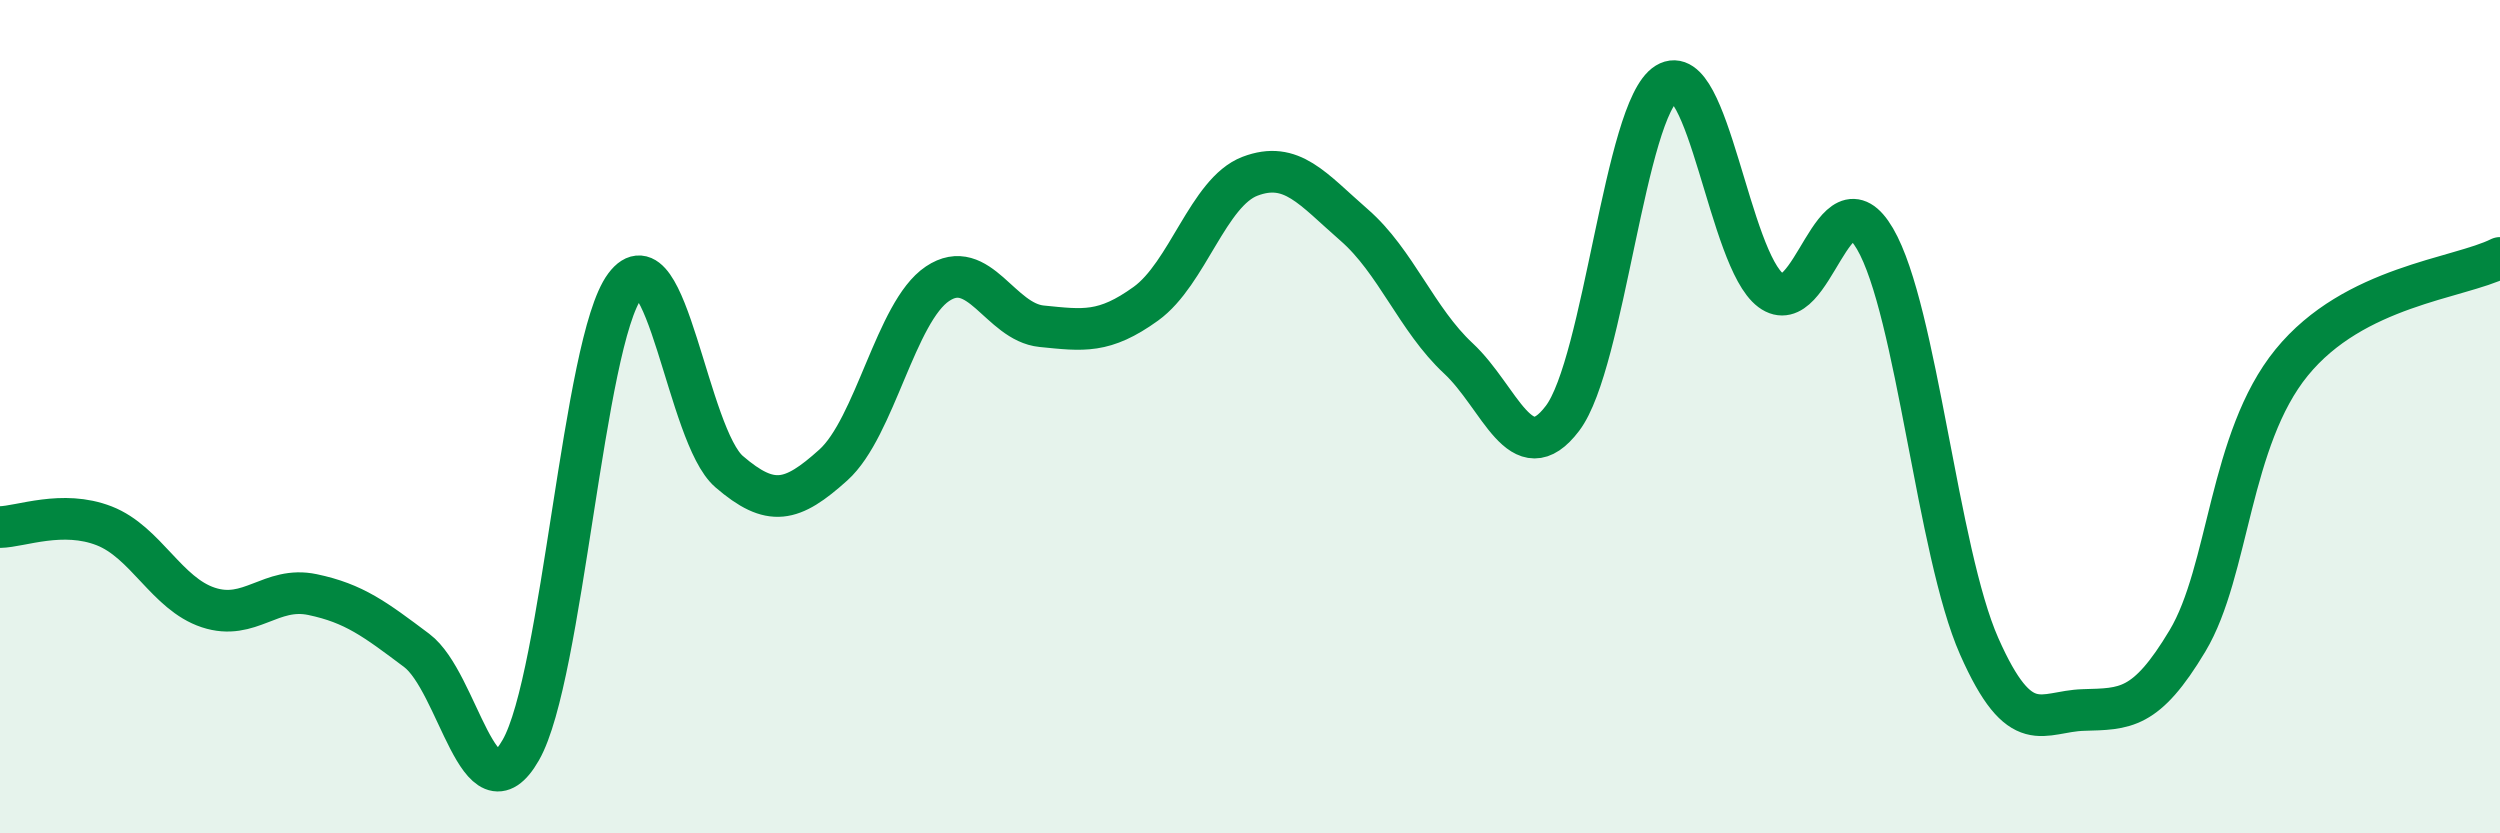
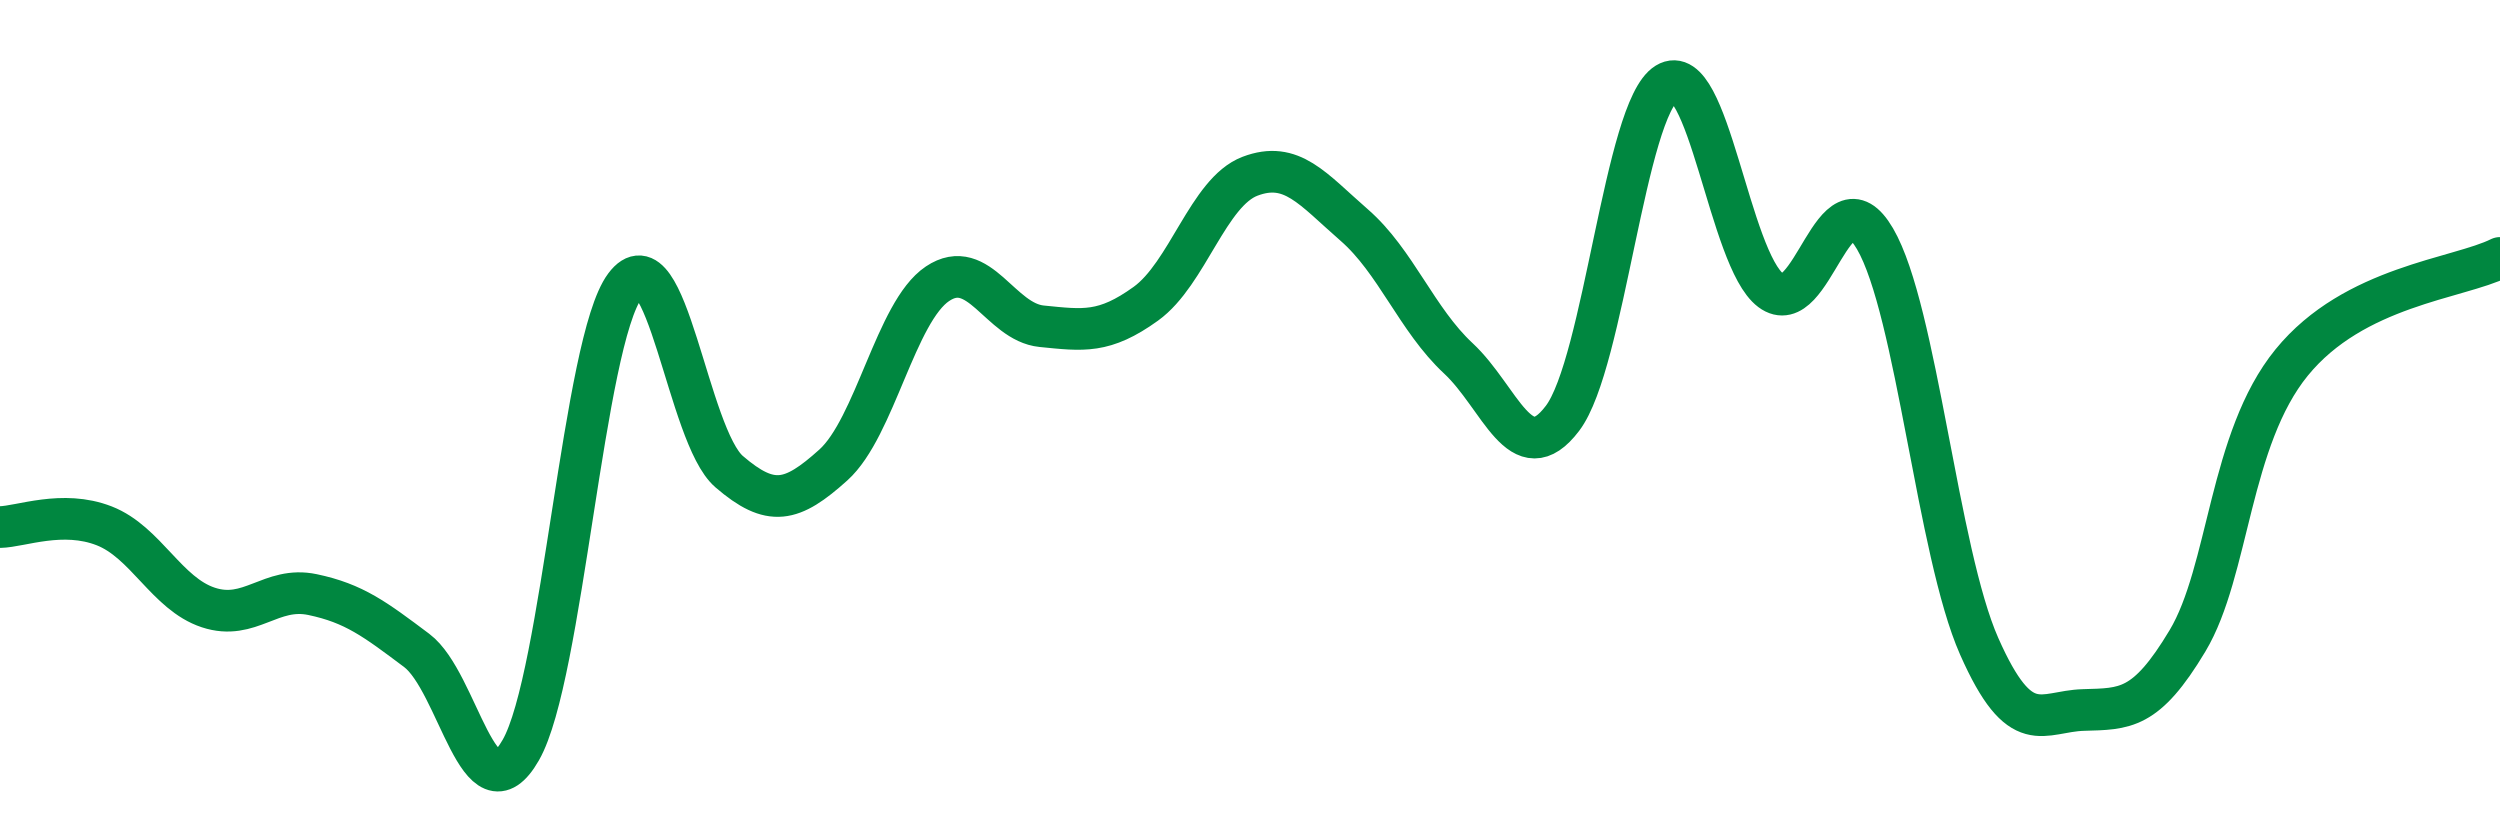
<svg xmlns="http://www.w3.org/2000/svg" width="60" height="20" viewBox="0 0 60 20">
-   <path d="M 0,12.65 C 0.5,12.64 1.5,12.23 2.5,12.62 C 3.5,13.01 4,14.25 5,14.58 C 6,14.91 6.5,14.06 7.5,14.27 C 8.5,14.48 9,14.86 10,15.61 C 11,16.36 11.5,19.75 12.5,18 C 13.5,16.25 14,8.2 15,6.86 C 16,5.52 16.5,10.46 17.5,11.32 C 18.5,12.18 19,12.06 20,11.16 C 21,10.26 21.5,7.48 22.5,6.81 C 23.5,6.14 24,7.73 25,7.83 C 26,7.93 26.5,8.01 27.5,7.29 C 28.5,6.57 29,4.61 30,4.23 C 31,3.85 31.5,4.53 32.5,5.4 C 33.5,6.27 34,7.67 35,8.6 C 36,9.53 36.5,11.36 37.5,10.04 C 38.5,8.72 39,2.61 40,2 C 41,1.39 41.5,6.22 42.5,6.97 C 43.5,7.72 44,4.02 45,5.73 C 46,7.44 46.5,13.25 47.5,15.51 C 48.5,17.77 49,17.07 50,17.04 C 51,17.01 51.5,17.05 52.5,15.38 C 53.5,13.71 53.5,10.54 55,8.7 C 56.5,6.86 59,6.69 60,6.19L60 20L0 20Z" fill="#008740" opacity="0.1" stroke-linecap="round" stroke-linejoin="round" />
  <path d="M 0,12.65 C 0.5,12.64 1.5,12.23 2.5,12.62 C 3.5,13.01 4,14.25 5,14.58 C 6,14.91 6.5,14.06 7.5,14.27 C 8.5,14.48 9,14.86 10,15.61 C 11,16.36 11.5,19.75 12.5,18 C 13.5,16.25 14,8.2 15,6.86 C 16,5.52 16.5,10.46 17.5,11.32 C 18.5,12.18 19,12.06 20,11.16 C 21,10.26 21.5,7.48 22.5,6.81 C 23.5,6.14 24,7.73 25,7.83 C 26,7.93 26.5,8.01 27.5,7.29 C 28.5,6.57 29,4.61 30,4.23 C 31,3.85 31.5,4.53 32.5,5.4 C 33.5,6.27 34,7.67 35,8.6 C 36,9.53 36.5,11.36 37.5,10.04 C 38.5,8.72 39,2.61 40,2 C 41,1.39 41.5,6.22 42.5,6.97 C 43.5,7.72 44,4.02 45,5.73 C 46,7.44 46.5,13.25 47.5,15.51 C 48.5,17.77 49,17.07 50,17.04 C 51,17.01 51.5,17.05 52.5,15.38 C 53.5,13.71 53.5,10.54 55,8.7 C 56.5,6.86 59,6.69 60,6.19" stroke="#008740" stroke-width="1" fill="none" stroke-linecap="round" stroke-linejoin="round" />
</svg>